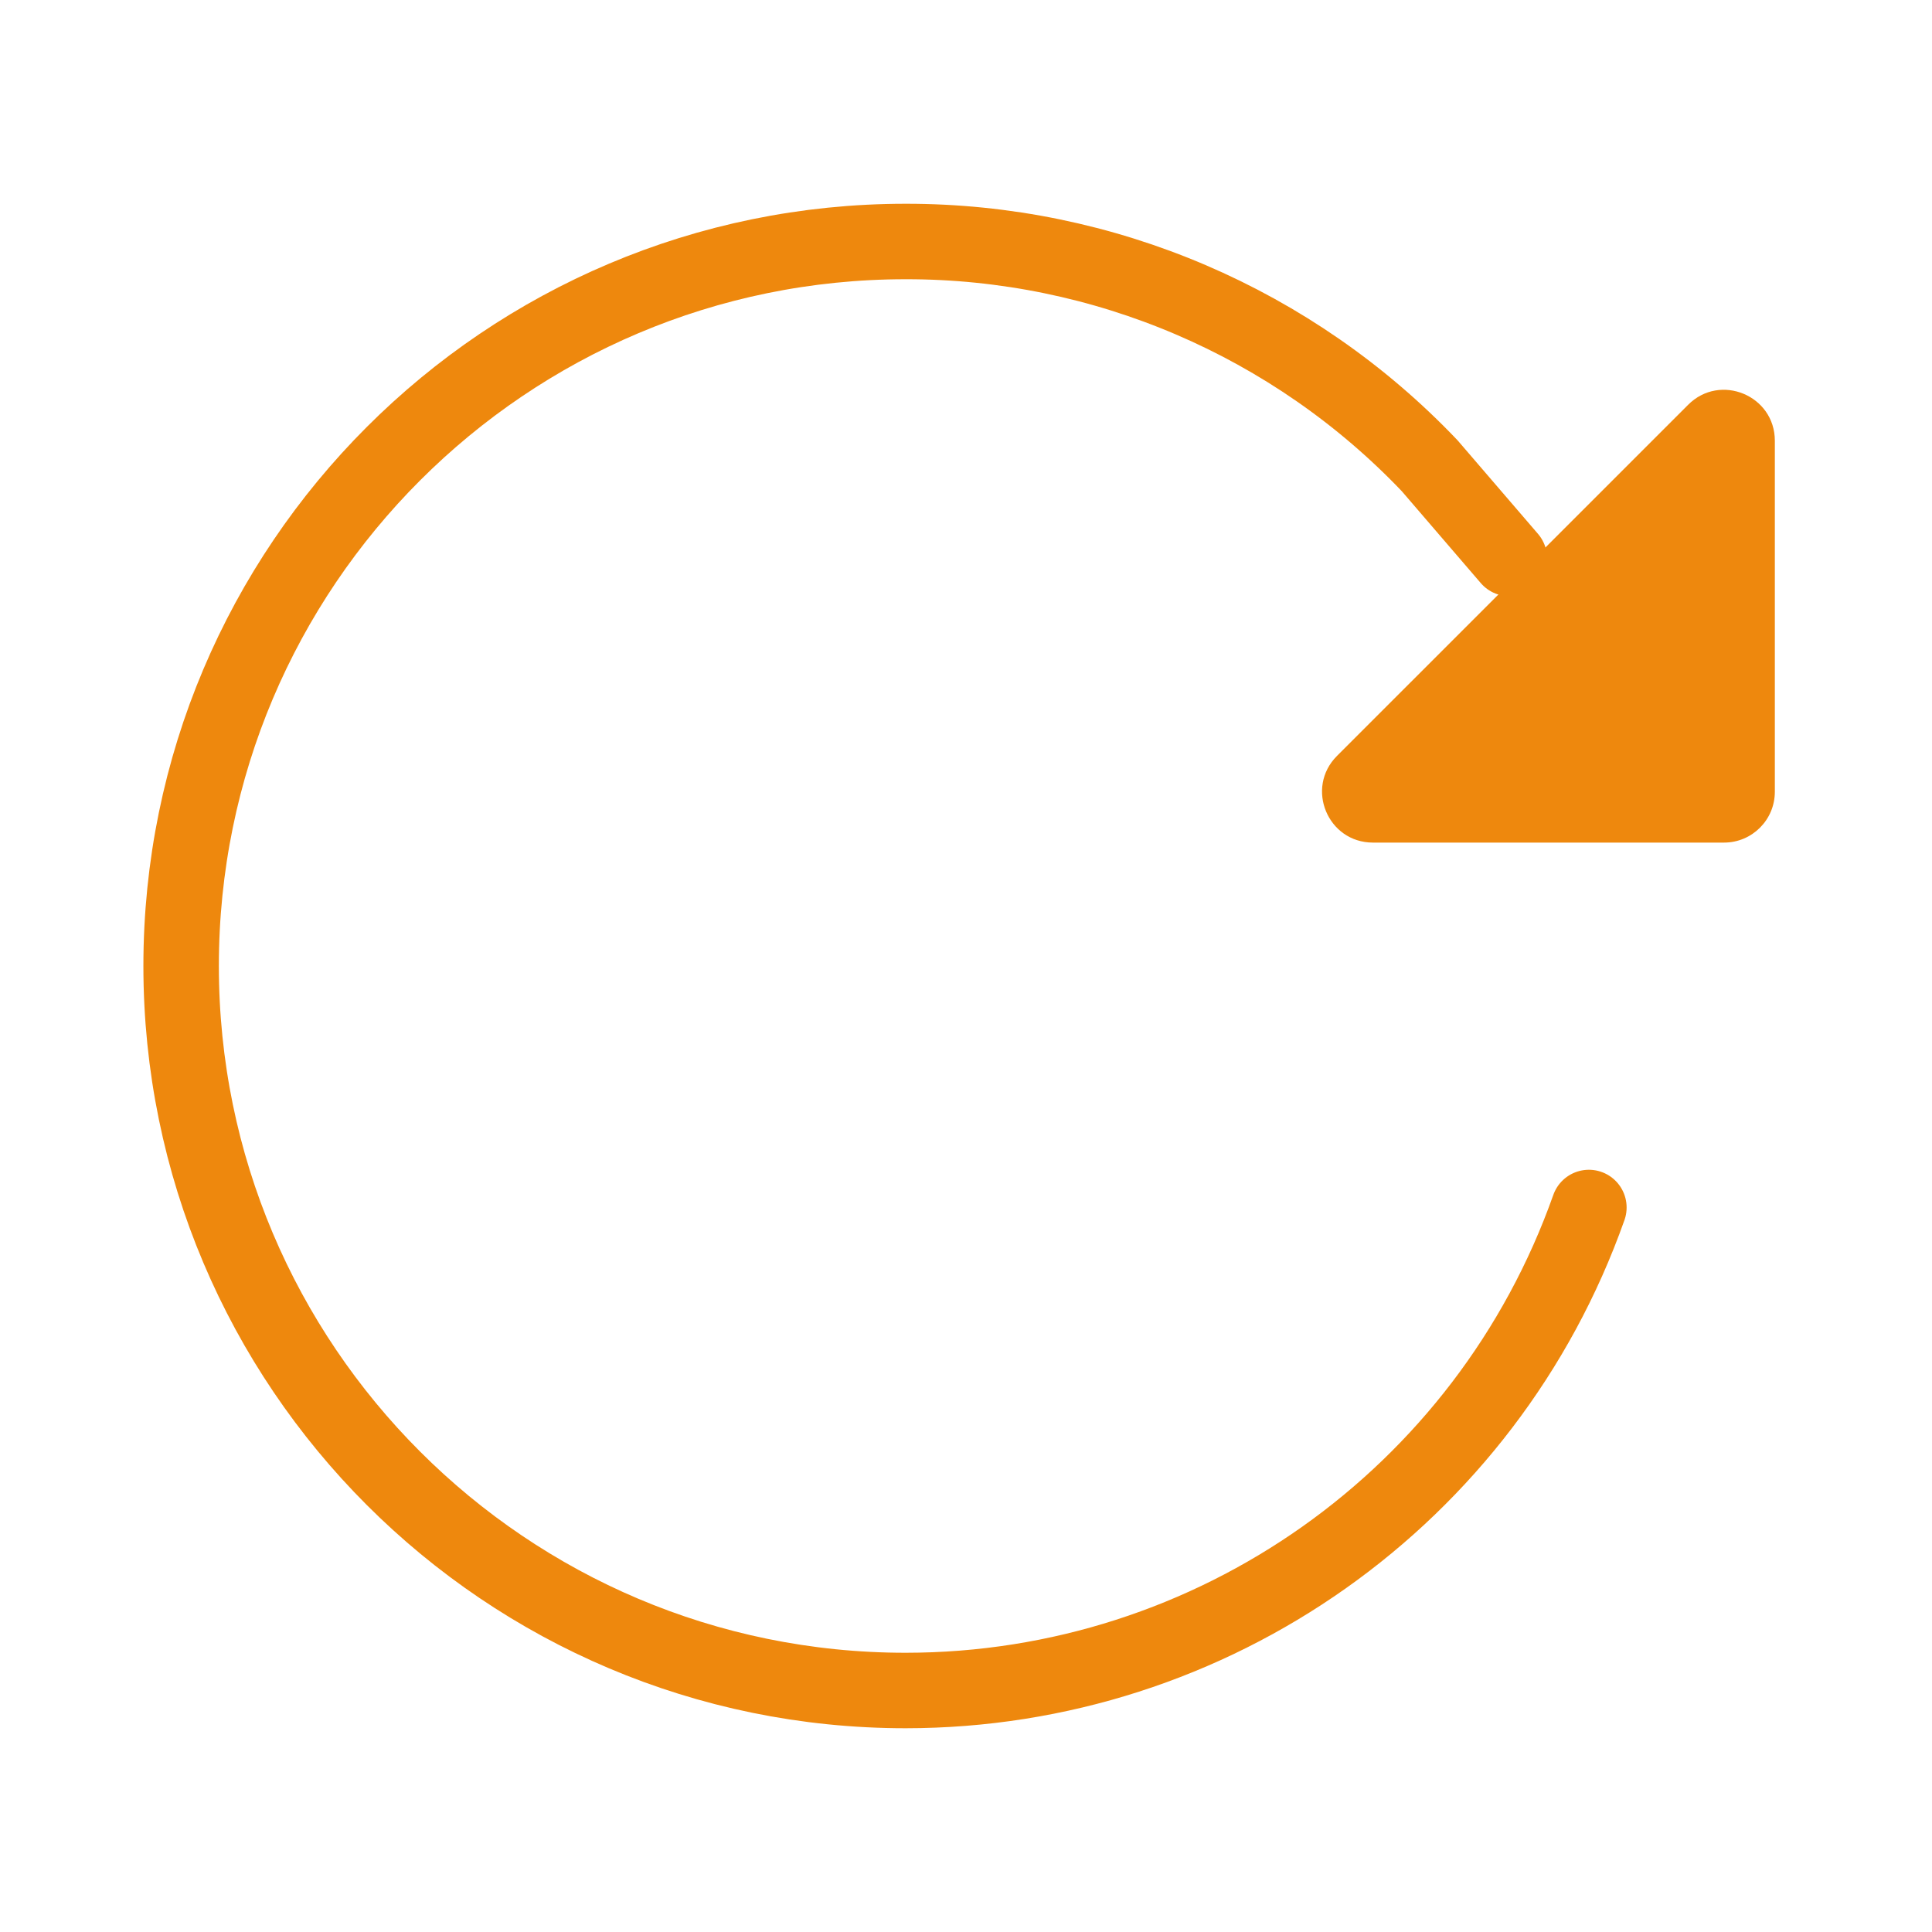
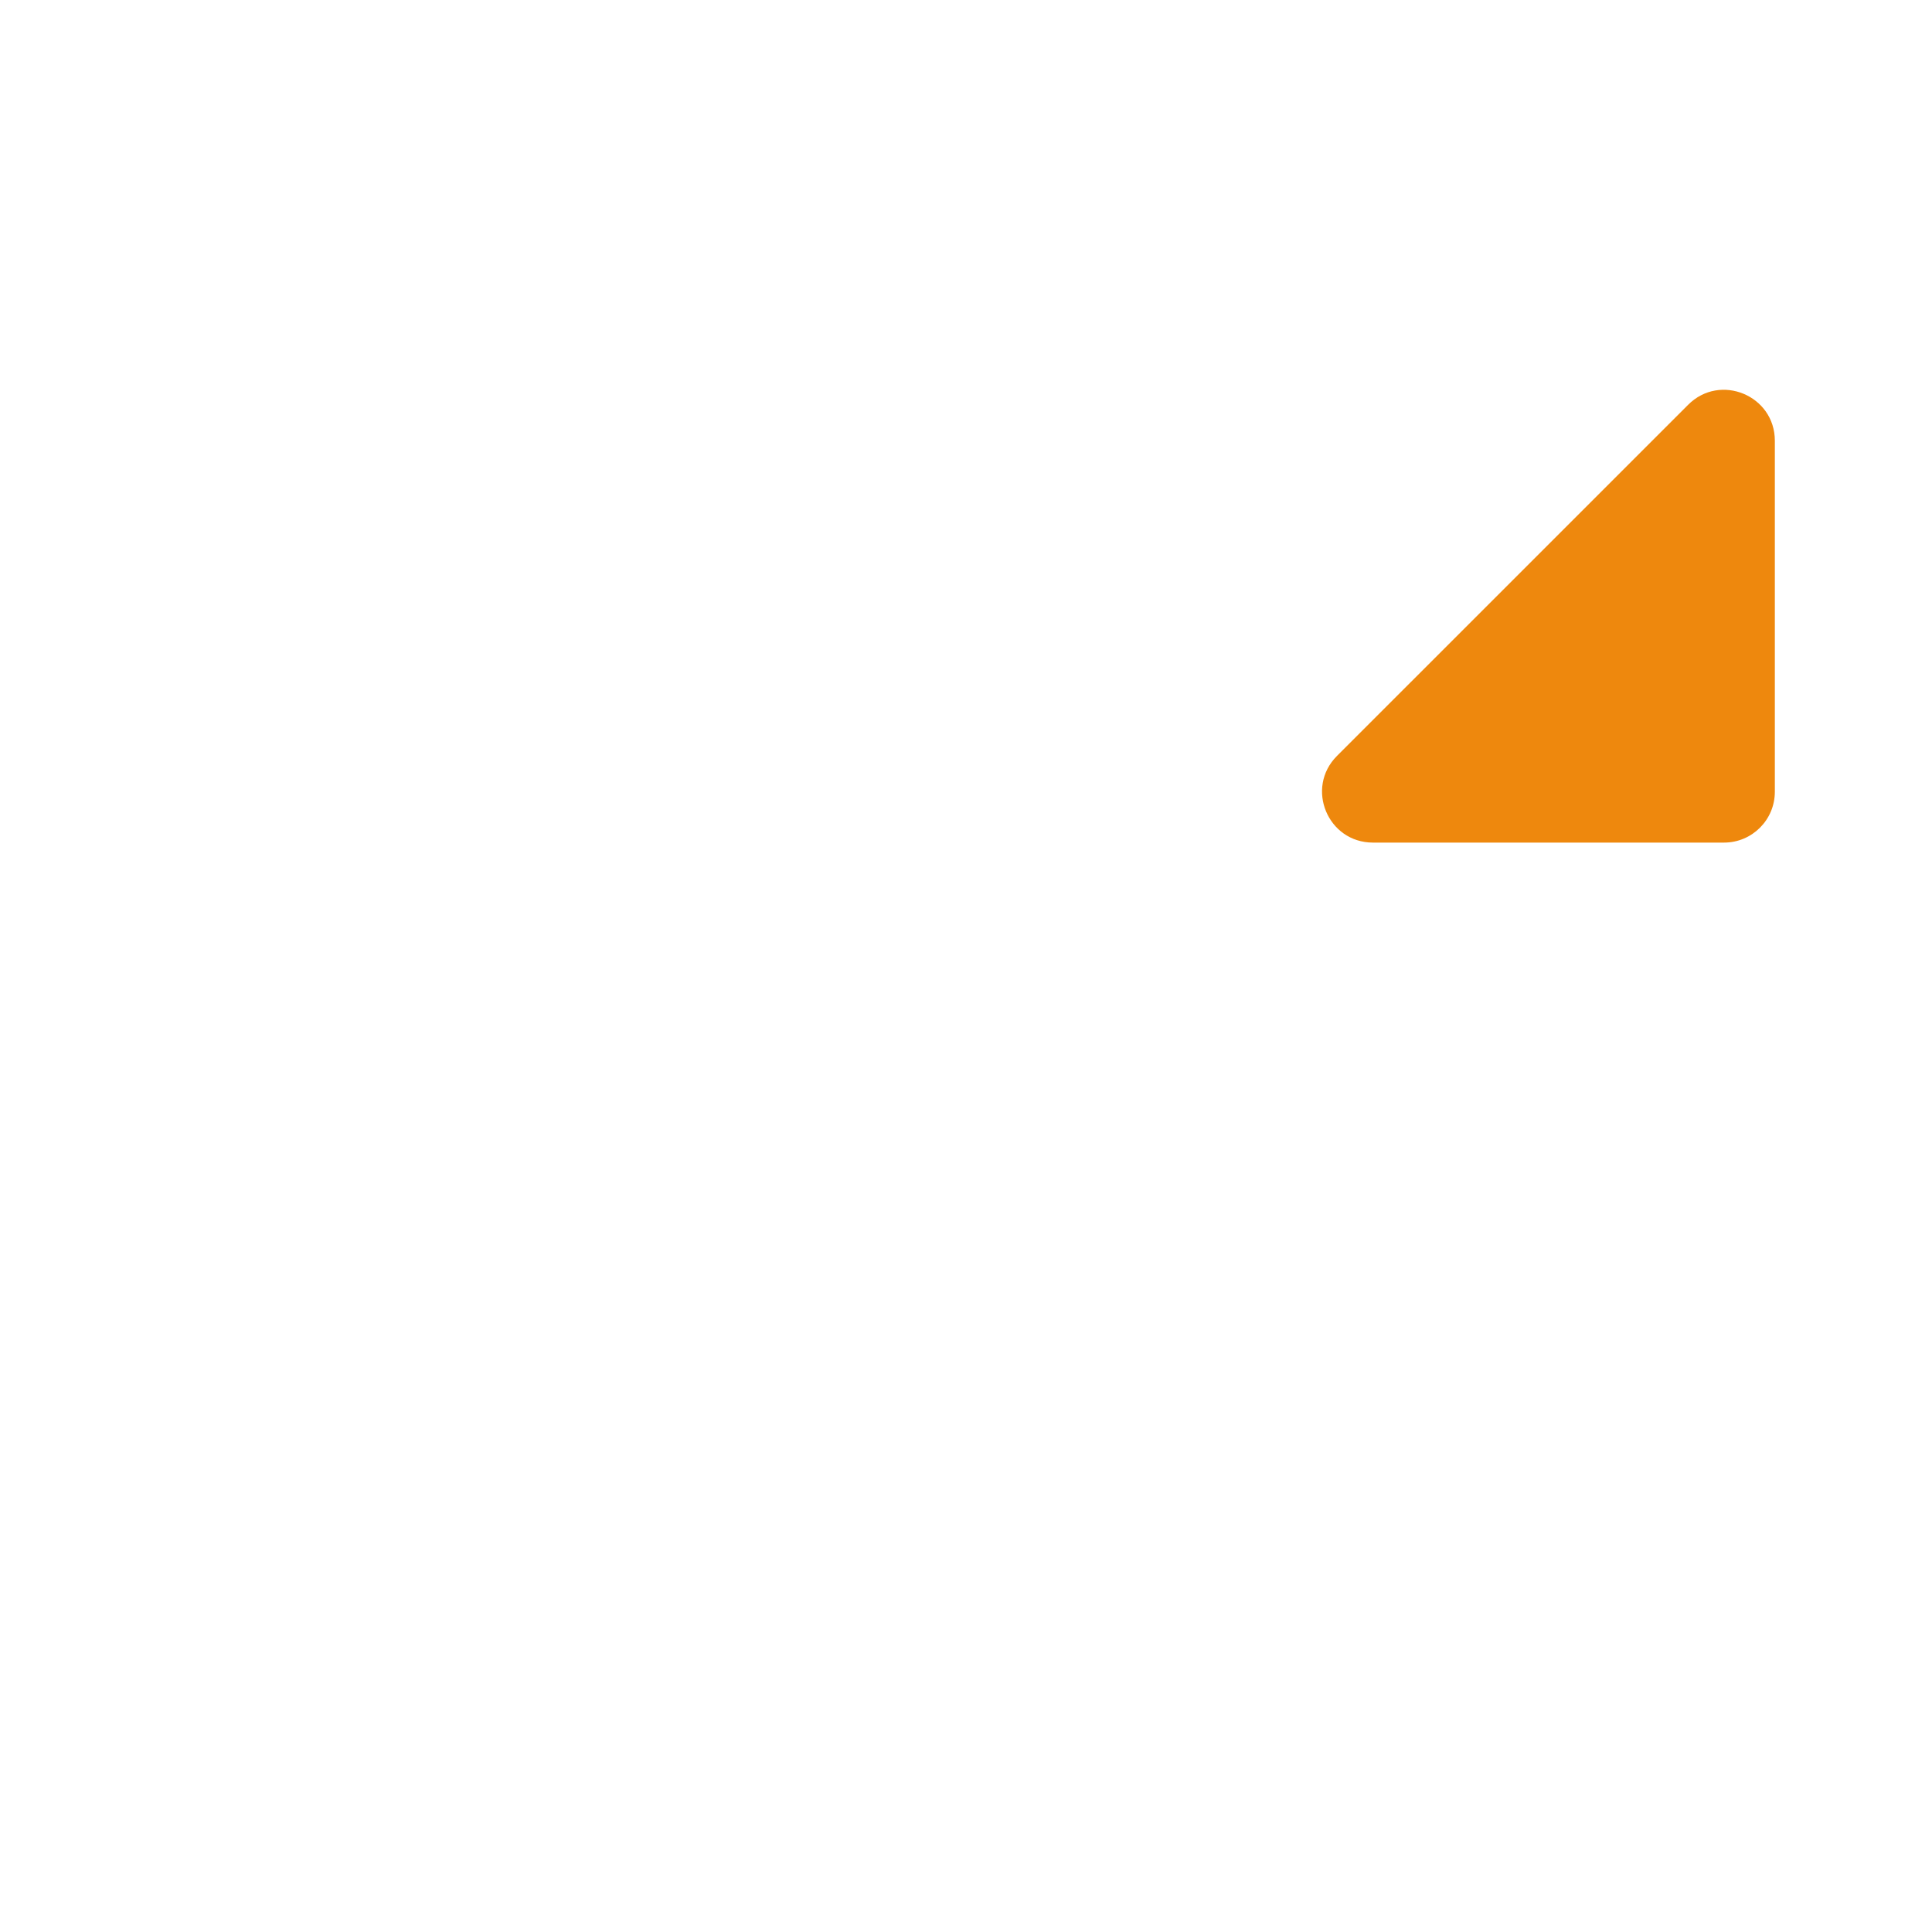
<svg xmlns="http://www.w3.org/2000/svg" xmlns:ns1="http://vectornator.io" height="100%" stroke-miterlimit="10" style="fill-rule:nonzero;clip-rule:evenodd;stroke-linecap:round;stroke-linejoin:round;" version="1.1" viewBox="0 0 512 512" width="100%" xml:space="preserve">
  <defs />
  <g id="Untitled" ns1:layerName="Untitled">
-     <path d="M400 148L378.88 123.43C342.691 85.42 292.483 63.935 240 64C134 64 48 150 48 256C48 362 134 448 240 448C321.376 447.995 393.919 396.713 421.07 320" fill="none" opacity="1" stroke="#ee880d" stroke-linecap="round" stroke-linejoin="miter" stroke-width="20" />
    <path d="M470.351 116.797L470.351 209.834C470.351 217.268 464.323 223.295 456.888 223.295L363.845 223.295C351.847 223.295 345.839 208.799 354.32 200.318L447.372 107.273C455.853 98.775 470.351 104.799 470.351 116.797Z" fill="#ee880d" fill-rule="nonzero" opacity="1" stroke="none" />
  </g>
</svg>